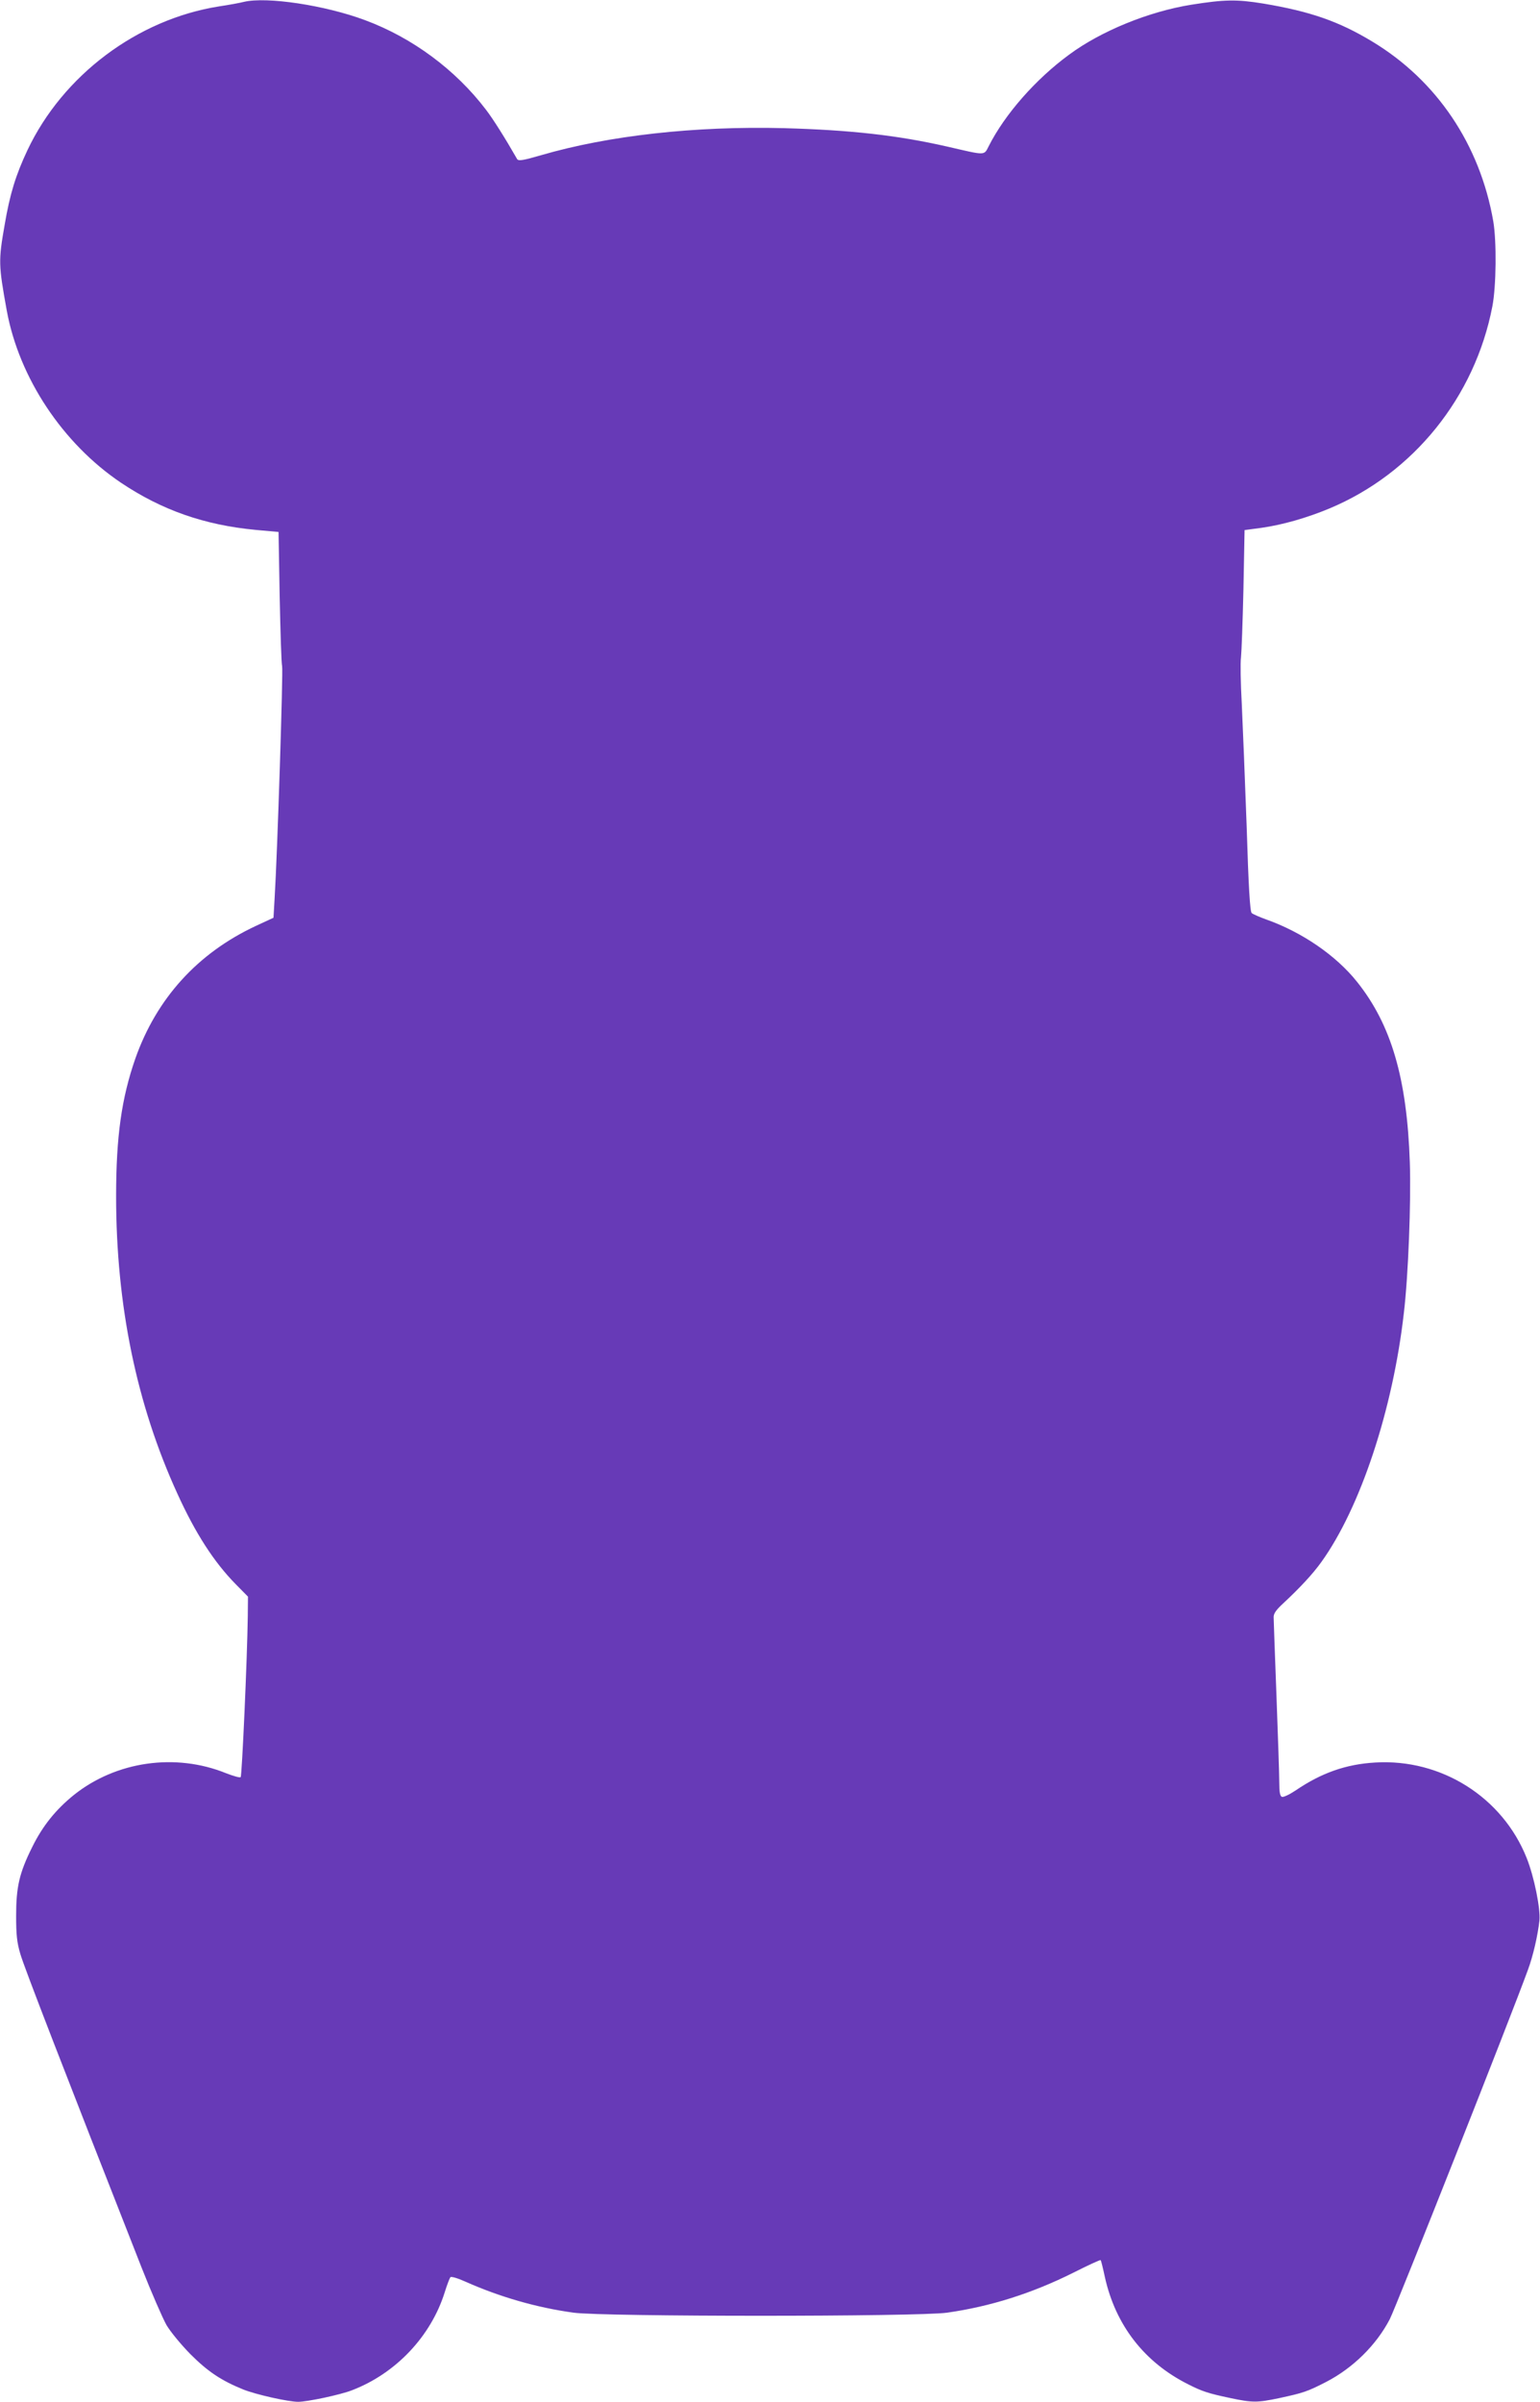
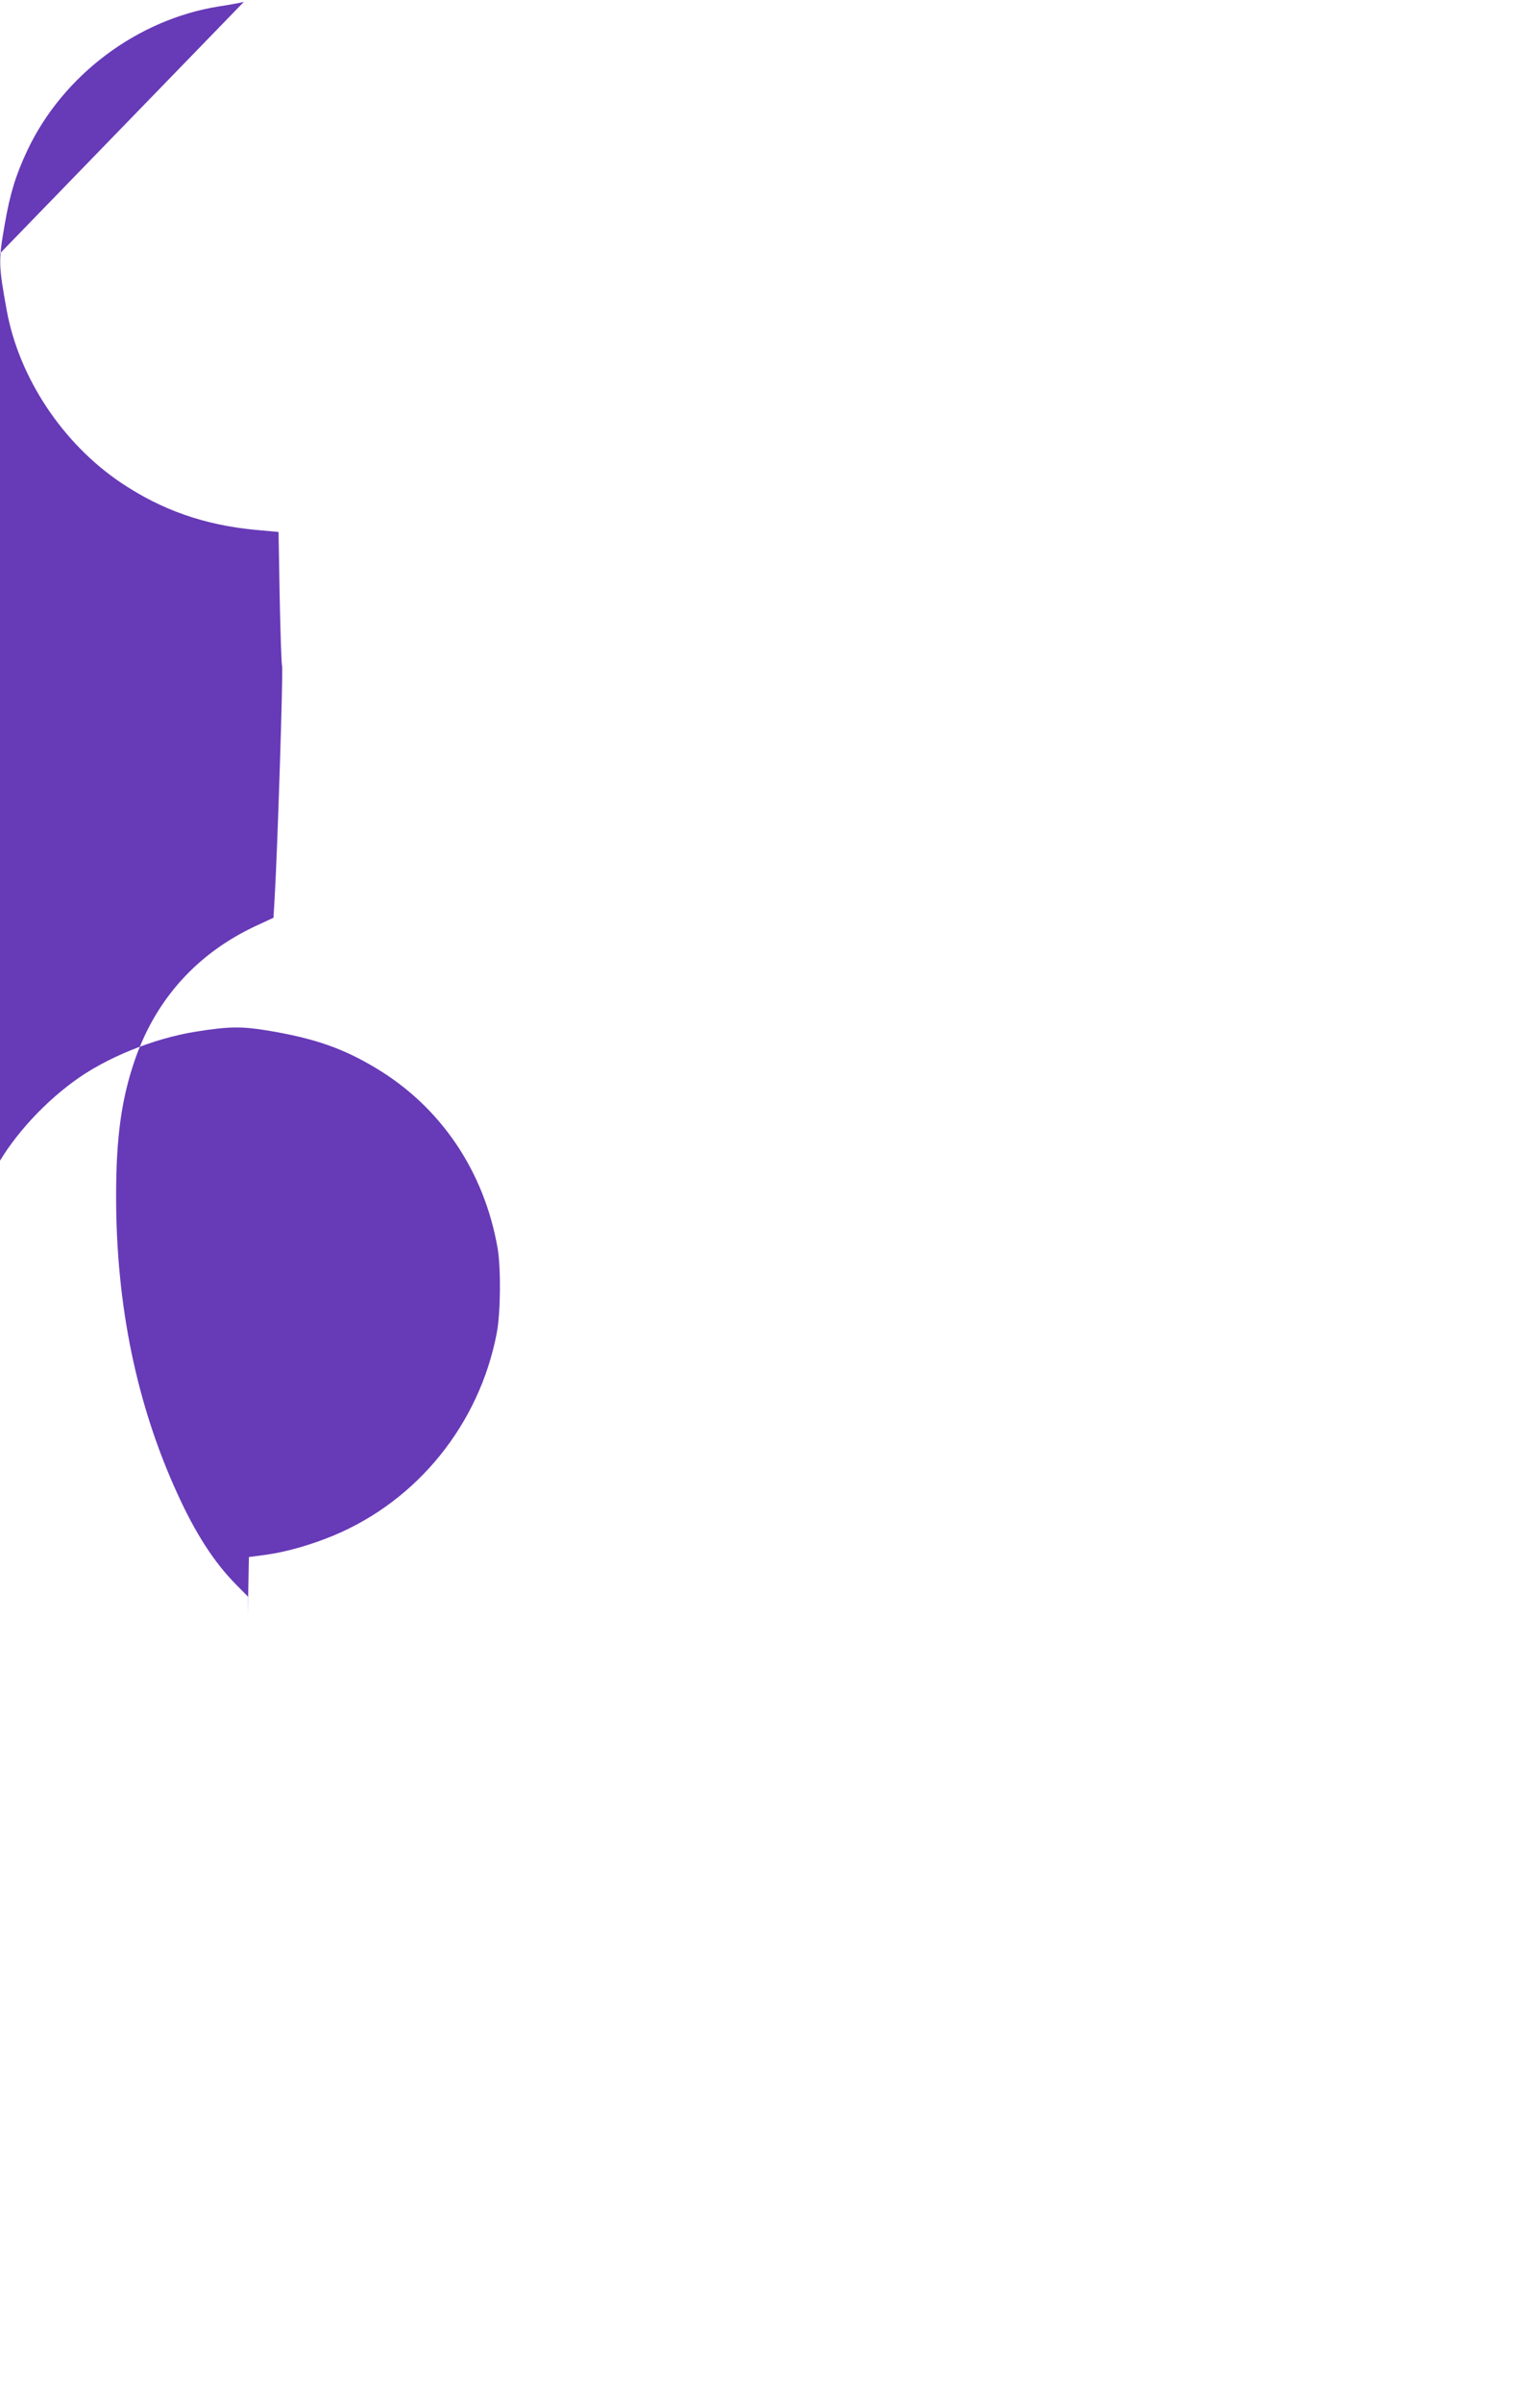
<svg xmlns="http://www.w3.org/2000/svg" version="1.0" width="821pt" height="1280pt" viewBox="0 0 821 1280" preserveAspectRatio="xMidYMid meet">
  <g transform="translate(0,1280) scale(0.1,-0.1)" fill="#673ab7" stroke="none">
-     <path d="M1300 12790 c-19 -5 -78 -16 -132 -24 -436 -69 -833 -367 -1022 -767 -62 -132 -93 -232 -121 -396 -34 -194 -33 -214 11 -458 66 -359 298 -708 608 -917 219 -147 446 -226 719 -252 l122 -11 6 -345 c4 -190 9 -356 13 -370 6 -23 -25 -994 -40 -1238 l-6 -103 -95 -44 c-310 -145 -528 -386 -641 -705 -74 -212 -103 -417 -103 -735 0 -581 109 -1110 327 -1586 96 -211 195 -364 310 -481 l66 -67 -1 -103 c-3 -228 -31 -852 -38 -859 -5 -4 -39 6 -78 21 -269 109 -585 64 -810 -115 -98 -79 -168 -166 -224 -280 -68 -137 -85 -211 -85 -365 0 -99 4 -141 22 -202 18 -65 235 -625 647 -1673 52 -132 112 -269 132 -305 21 -36 78 -105 128 -156 92 -92 163 -140 281 -188 67 -27 240 -66 294 -66 48 0 223 37 285 61 234 89 422 287 496 523 12 39 26 75 30 80 5 5 39 -5 81 -24 182 -81 379 -138 576 -165 163 -22 1834 -22 1991 0 232 33 452 103 671 212 79 40 146 71 148 68 2 -2 12 -42 22 -89 57 -258 211 -456 445 -573 75 -38 106 -48 224 -73 118 -25 144 -25 262 0 126 27 150 35 249 86 143 74 267 196 339 334 32 61 651 1625 737 1863 27 73 52 181 61 262 6 63 -28 233 -68 333 -129 324 -455 530 -807 509 -156 -9 -287 -55 -425 -149 -33 -22 -65 -37 -73 -34 -10 4 -14 25 -14 78 0 40 -7 249 -15 463 -8 215 -15 402 -15 417 0 20 14 39 53 75 86 80 156 155 201 218 208 289 381 810 440 1326 24 200 39 595 32 804 -15 448 -99 734 -281 962 -112 141 -295 266 -485 333 -36 13 -70 28 -77 34 -9 8 -17 139 -27 466 -9 250 -21 543 -26 651 -6 108 -8 218 -4 246 3 28 9 191 13 364 l6 314 90 12 c113 16 242 53 362 103 448 187 776 594 869 1077 21 108 23 347 5 453 -71 410 -302 752 -646 959 -177 107 -329 160 -580 202 -142 23 -206 22 -383 -6 -226 -36 -482 -140 -652 -266 -179 -131 -343 -318 -429 -488 -26 -51 -14 -50 -222 -2 -264 60 -512 88 -869 98 -475 12 -934 -39 -1295 -144 -96 -28 -121 -32 -128 -21 -64 112 -129 215 -166 263 -161 212 -392 384 -646 478 -212 79 -523 126 -645 97z" />
+     <path d="M1300 12790 c-19 -5 -78 -16 -132 -24 -436 -69 -833 -367 -1022 -767 -62 -132 -93 -232 -121 -396 -34 -194 -33 -214 11 -458 66 -359 298 -708 608 -917 219 -147 446 -226 719 -252 l122 -11 6 -345 c4 -190 9 -356 13 -370 6 -23 -25 -994 -40 -1238 l-6 -103 -95 -44 c-310 -145 -528 -386 -641 -705 -74 -212 -103 -417 -103 -735 0 -581 109 -1110 327 -1586 96 -211 195 -364 310 -481 l66 -67 -1 -103 l6 314 90 12 c113 16 242 53 362 103 448 187 776 594 869 1077 21 108 23 347 5 453 -71 410 -302 752 -646 959 -177 107 -329 160 -580 202 -142 23 -206 22 -383 -6 -226 -36 -482 -140 -652 -266 -179 -131 -343 -318 -429 -488 -26 -51 -14 -50 -222 -2 -264 60 -512 88 -869 98 -475 12 -934 -39 -1295 -144 -96 -28 -121 -32 -128 -21 -64 112 -129 215 -166 263 -161 212 -392 384 -646 478 -212 79 -523 126 -645 97z" />
  </g>
</svg>